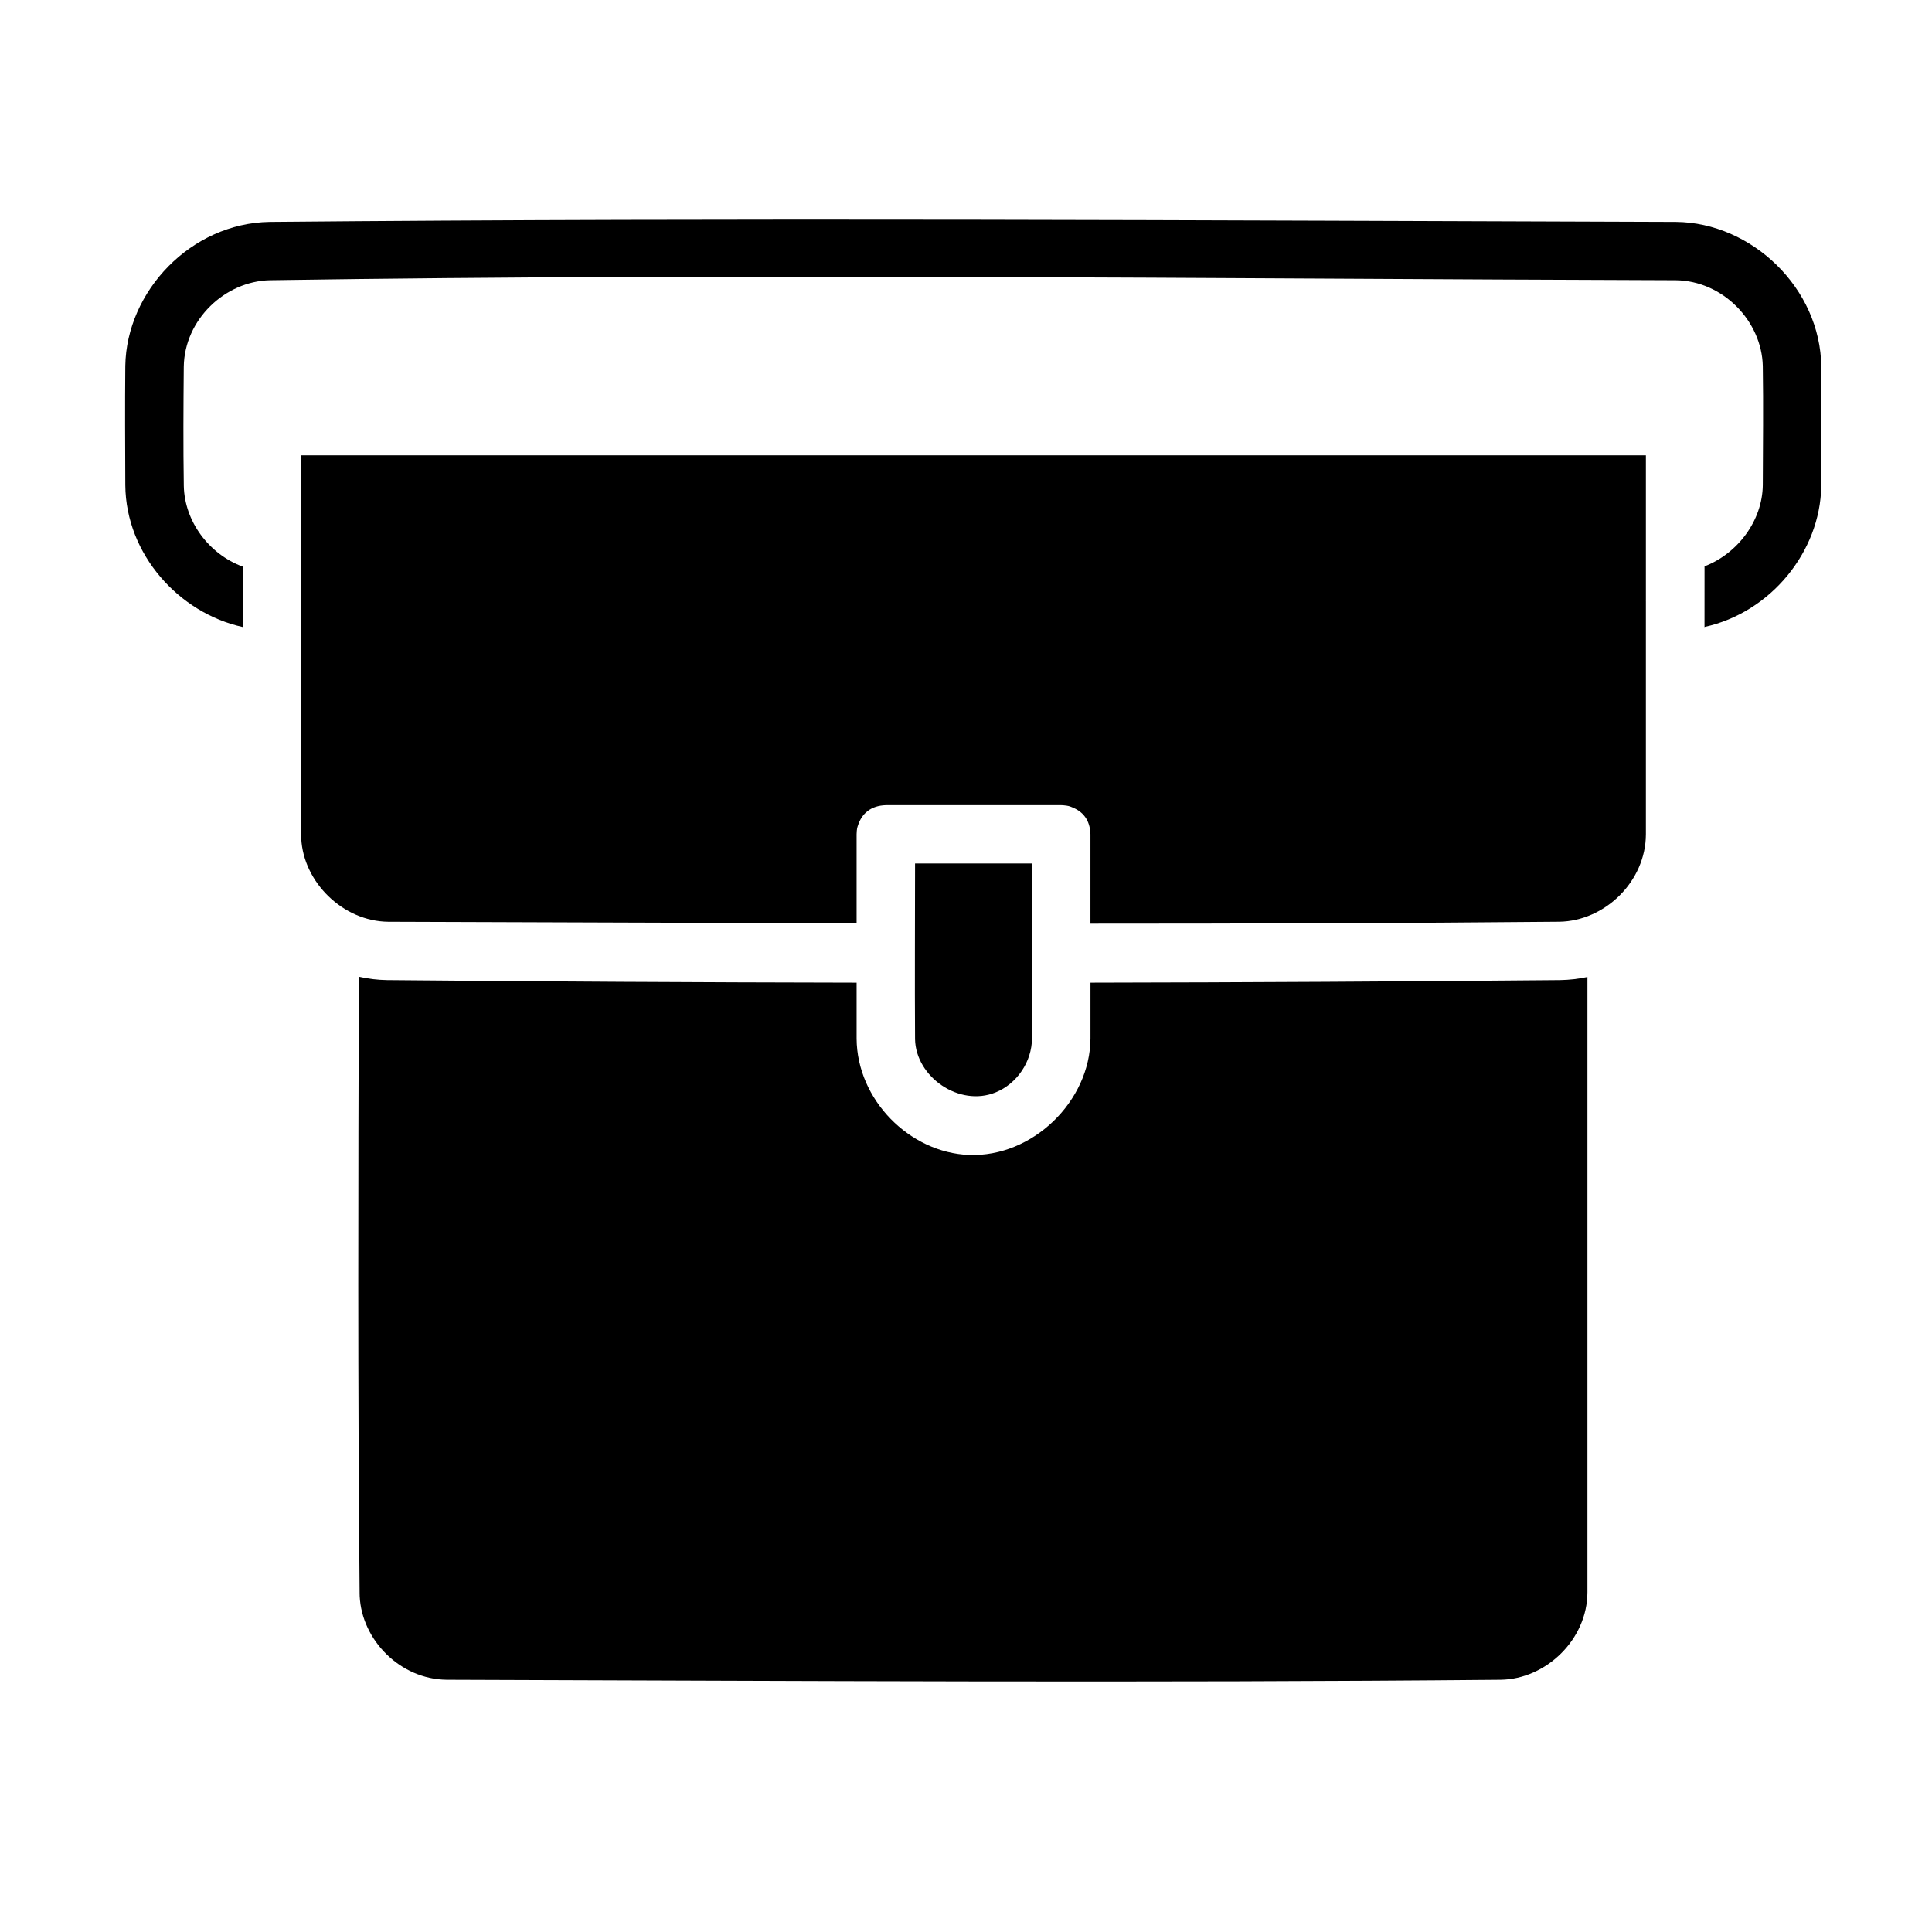
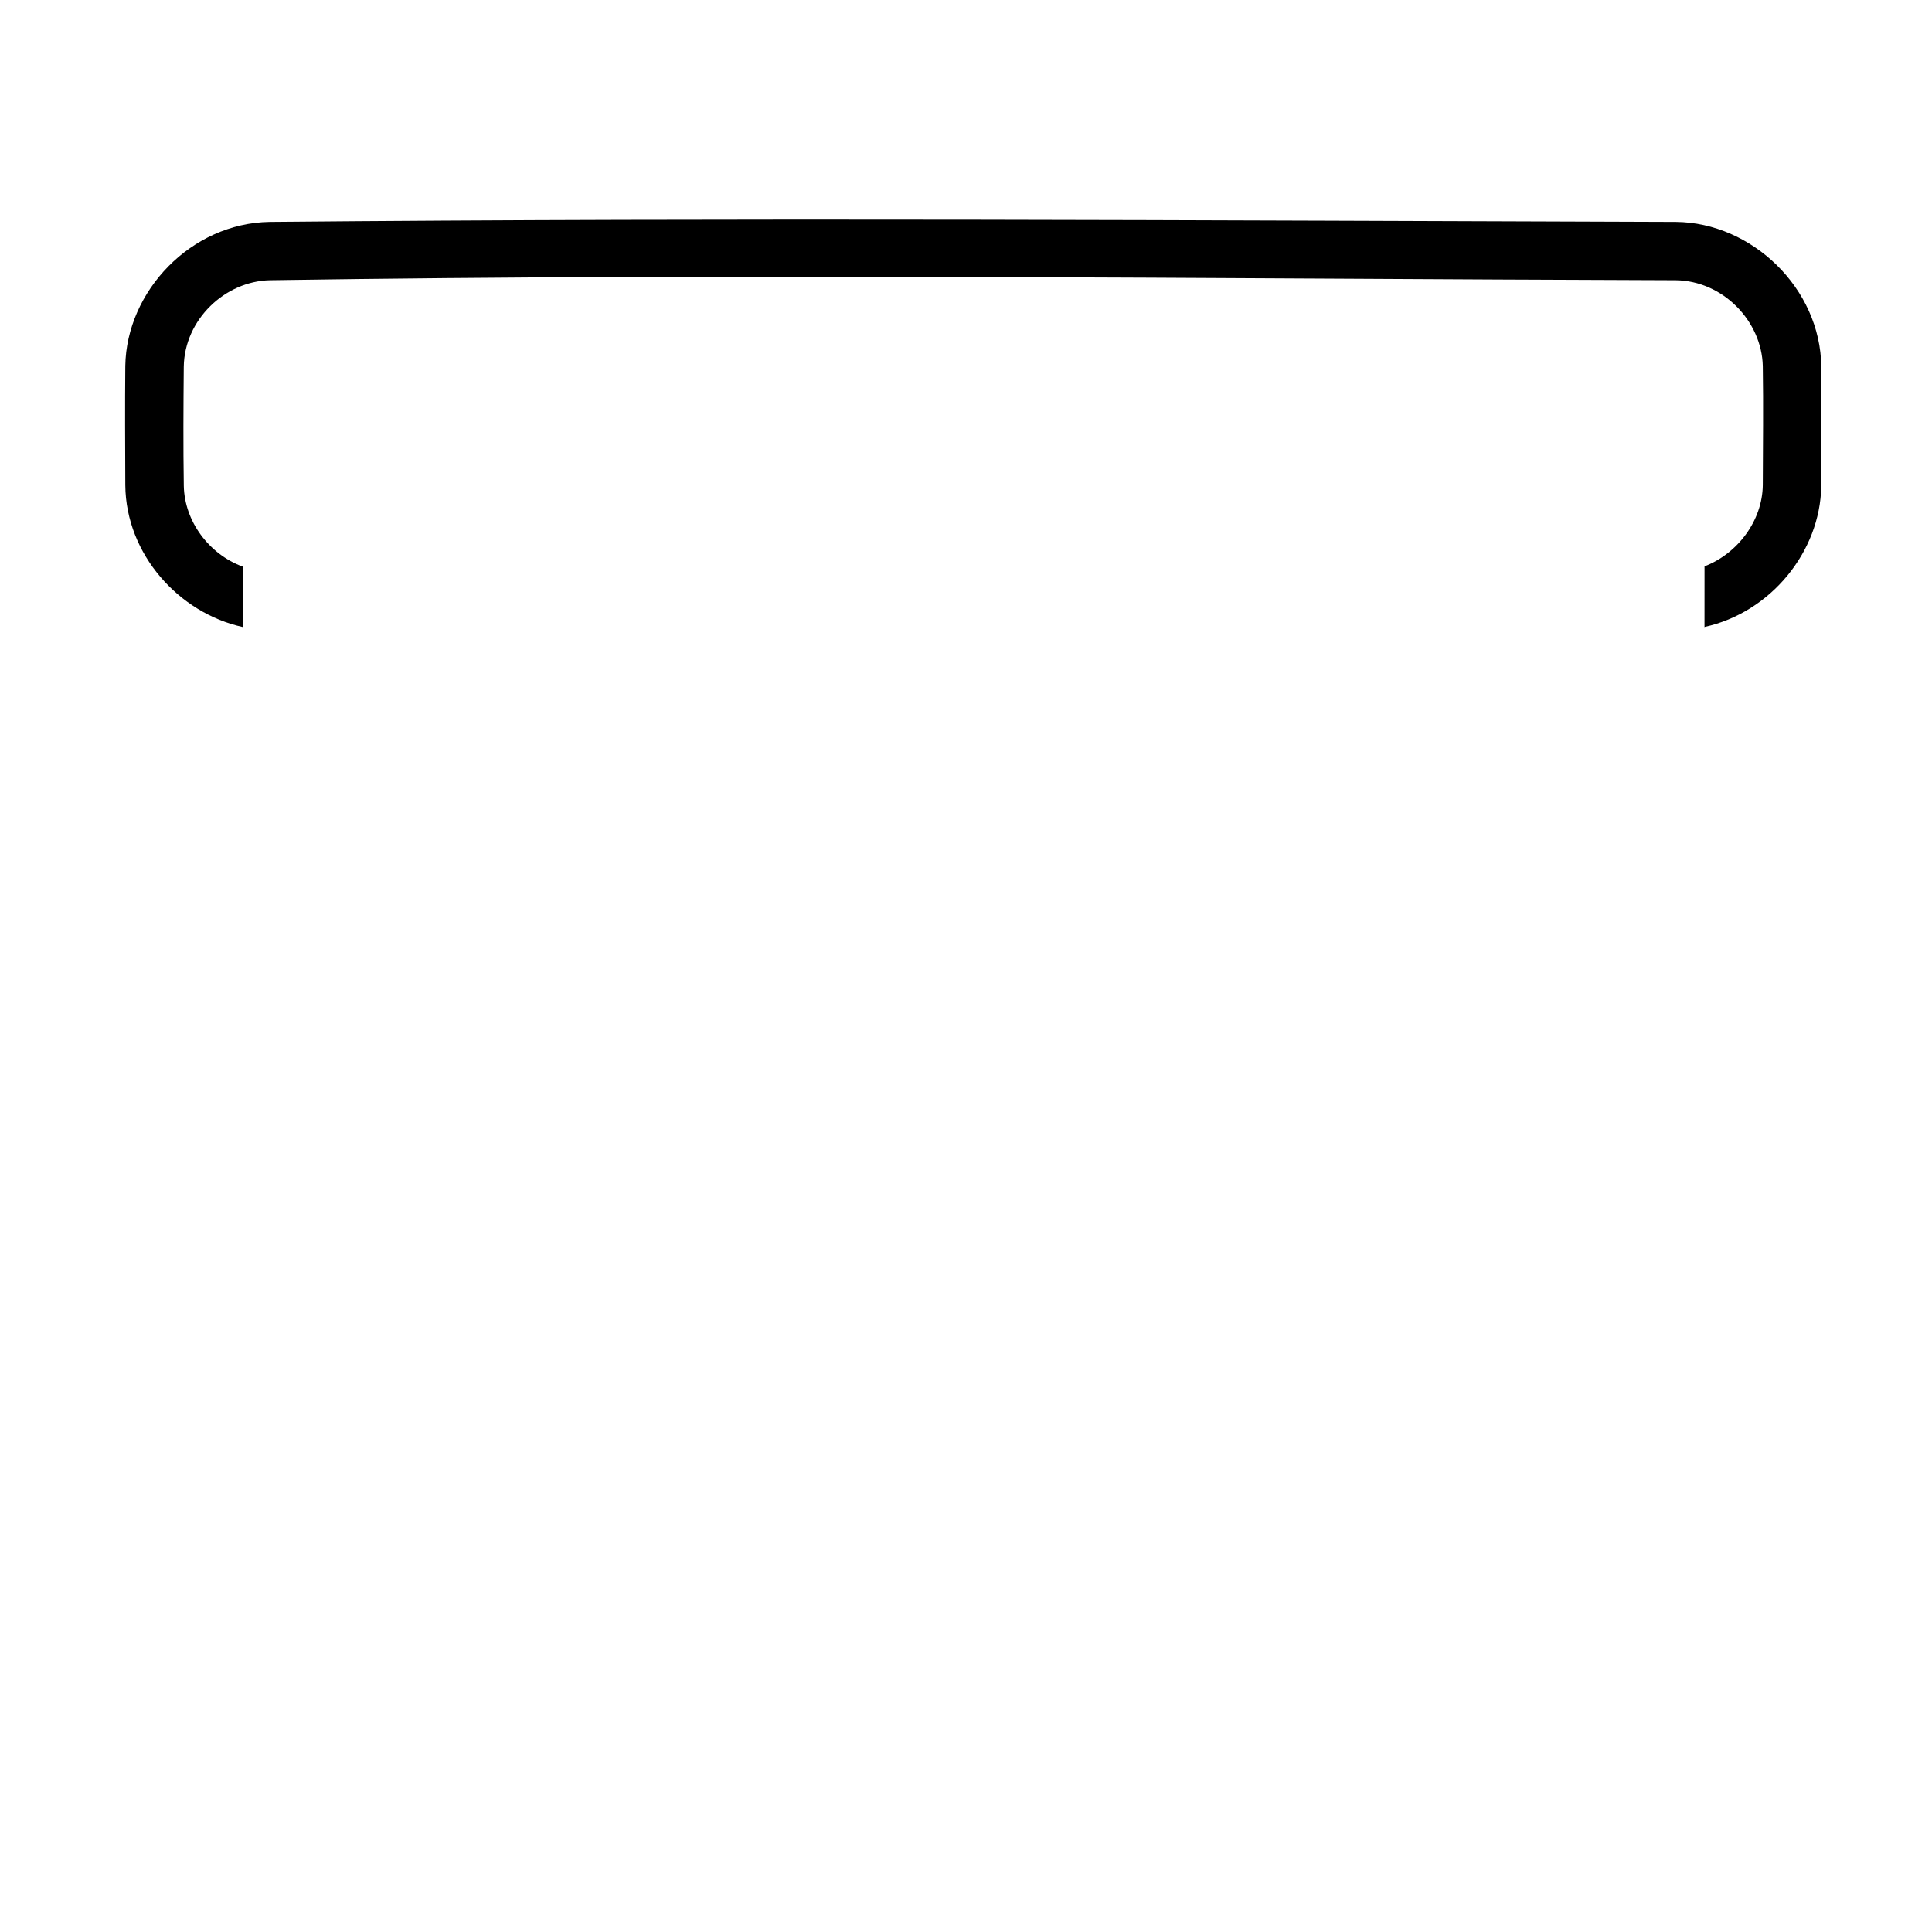
<svg xmlns="http://www.w3.org/2000/svg" fill="#000000" width="800px" height="800px" version="1.1" viewBox="144 144 512 512">
  <g>
-     <path d="m239.1 402.83c-0.164 54.473-0.309 108.95 0.203 163.43 0 0.242 0.008 0.48 0.016 0.723 0.551 11.656 10.734 22.051 23.082 22.168 93.105 0.293 186.22 0.867 279.33 0 11.992-0.188 22.918-10.656 22.957-23.184v-163.06c-2.356 0.504-4.781 0.789-7.269 0.828-41.477 0.379-82.957 0.613-124.43 0.684v14.812c-0.109 16.578-15.309 31.477-32.199 30.84-15.711-0.598-29.68-14.594-29.777-30.84v-14.812c-41.484-0.07-82.965-0.301-124.44-0.684-2.527-0.039-5.023-0.348-7.465-0.898zm178.39-30.004h-30.988c0 15.523-0.102 31.051 0 46.574 0.188 9.977 11.695 18.027 21.355 14.09 5.652-2.301 9.594-8.102 9.633-14.316v-46.352zm162.69-69.609v-38.547h-356.37c0 7.664-0.242 74.938 0 100.72 0 0.234 0.008 0.473 0.016 0.715 0.551 11.734 11.105 22.059 23.074 22.176 41.367 0.125 82.734 0.301 124.11 0.41v-23.594c0.047-1.488 0.164-1.734 0.371-2.387 1.016-3.102 3.371-5.207 7.371-5.332h46.48c0.164 0 0.324 0.008 0.488 0.016 1.488 0.141 1.727 0.27 2.363 0.527 2.883 1.141 4.773 3.332 4.898 7.176v23.688c41.414 0 82.828-0.125 124.24-0.512 12.066-0.188 22.918-10.648 22.957-23.184v-61.766l-0.016-0.055 0.016-0.055z" />
    <path d="m208.31 310.16c-16.852-3.695-30.934-19.207-31.105-37.562-0.039-10.543-0.102-21.09 0-31.633 0.309-19.789 17.387-37.832 38.258-38.156 124.22-1.148 248.46-0.387 372.69 0 20.098 0.188 38.312 17.562 38.508 38.398 0.031 10.543 0.094 21.09-0.008 31.633-0.27 17.379-13.426 33.477-30.918 37.305 0 0.102-0.008 0.203-0.023 0.301l0.008-16.363c8.711-3.34 15.355-12.039 15.441-21.578 0.031-10.496 0.164-20.996 0-31.492-0.262-11.898-10.566-22.633-23.098-22.75-124.18-0.387-248.38-1.914-372.54 0-11.875 0.262-22.625 10.402-22.82 22.895-0.094 10.543-0.156 21.09 0.008 31.633 0.203 9.395 6.688 18.082 15.602 21.363z" fill-rule="evenodd" />
  </g>
</svg>